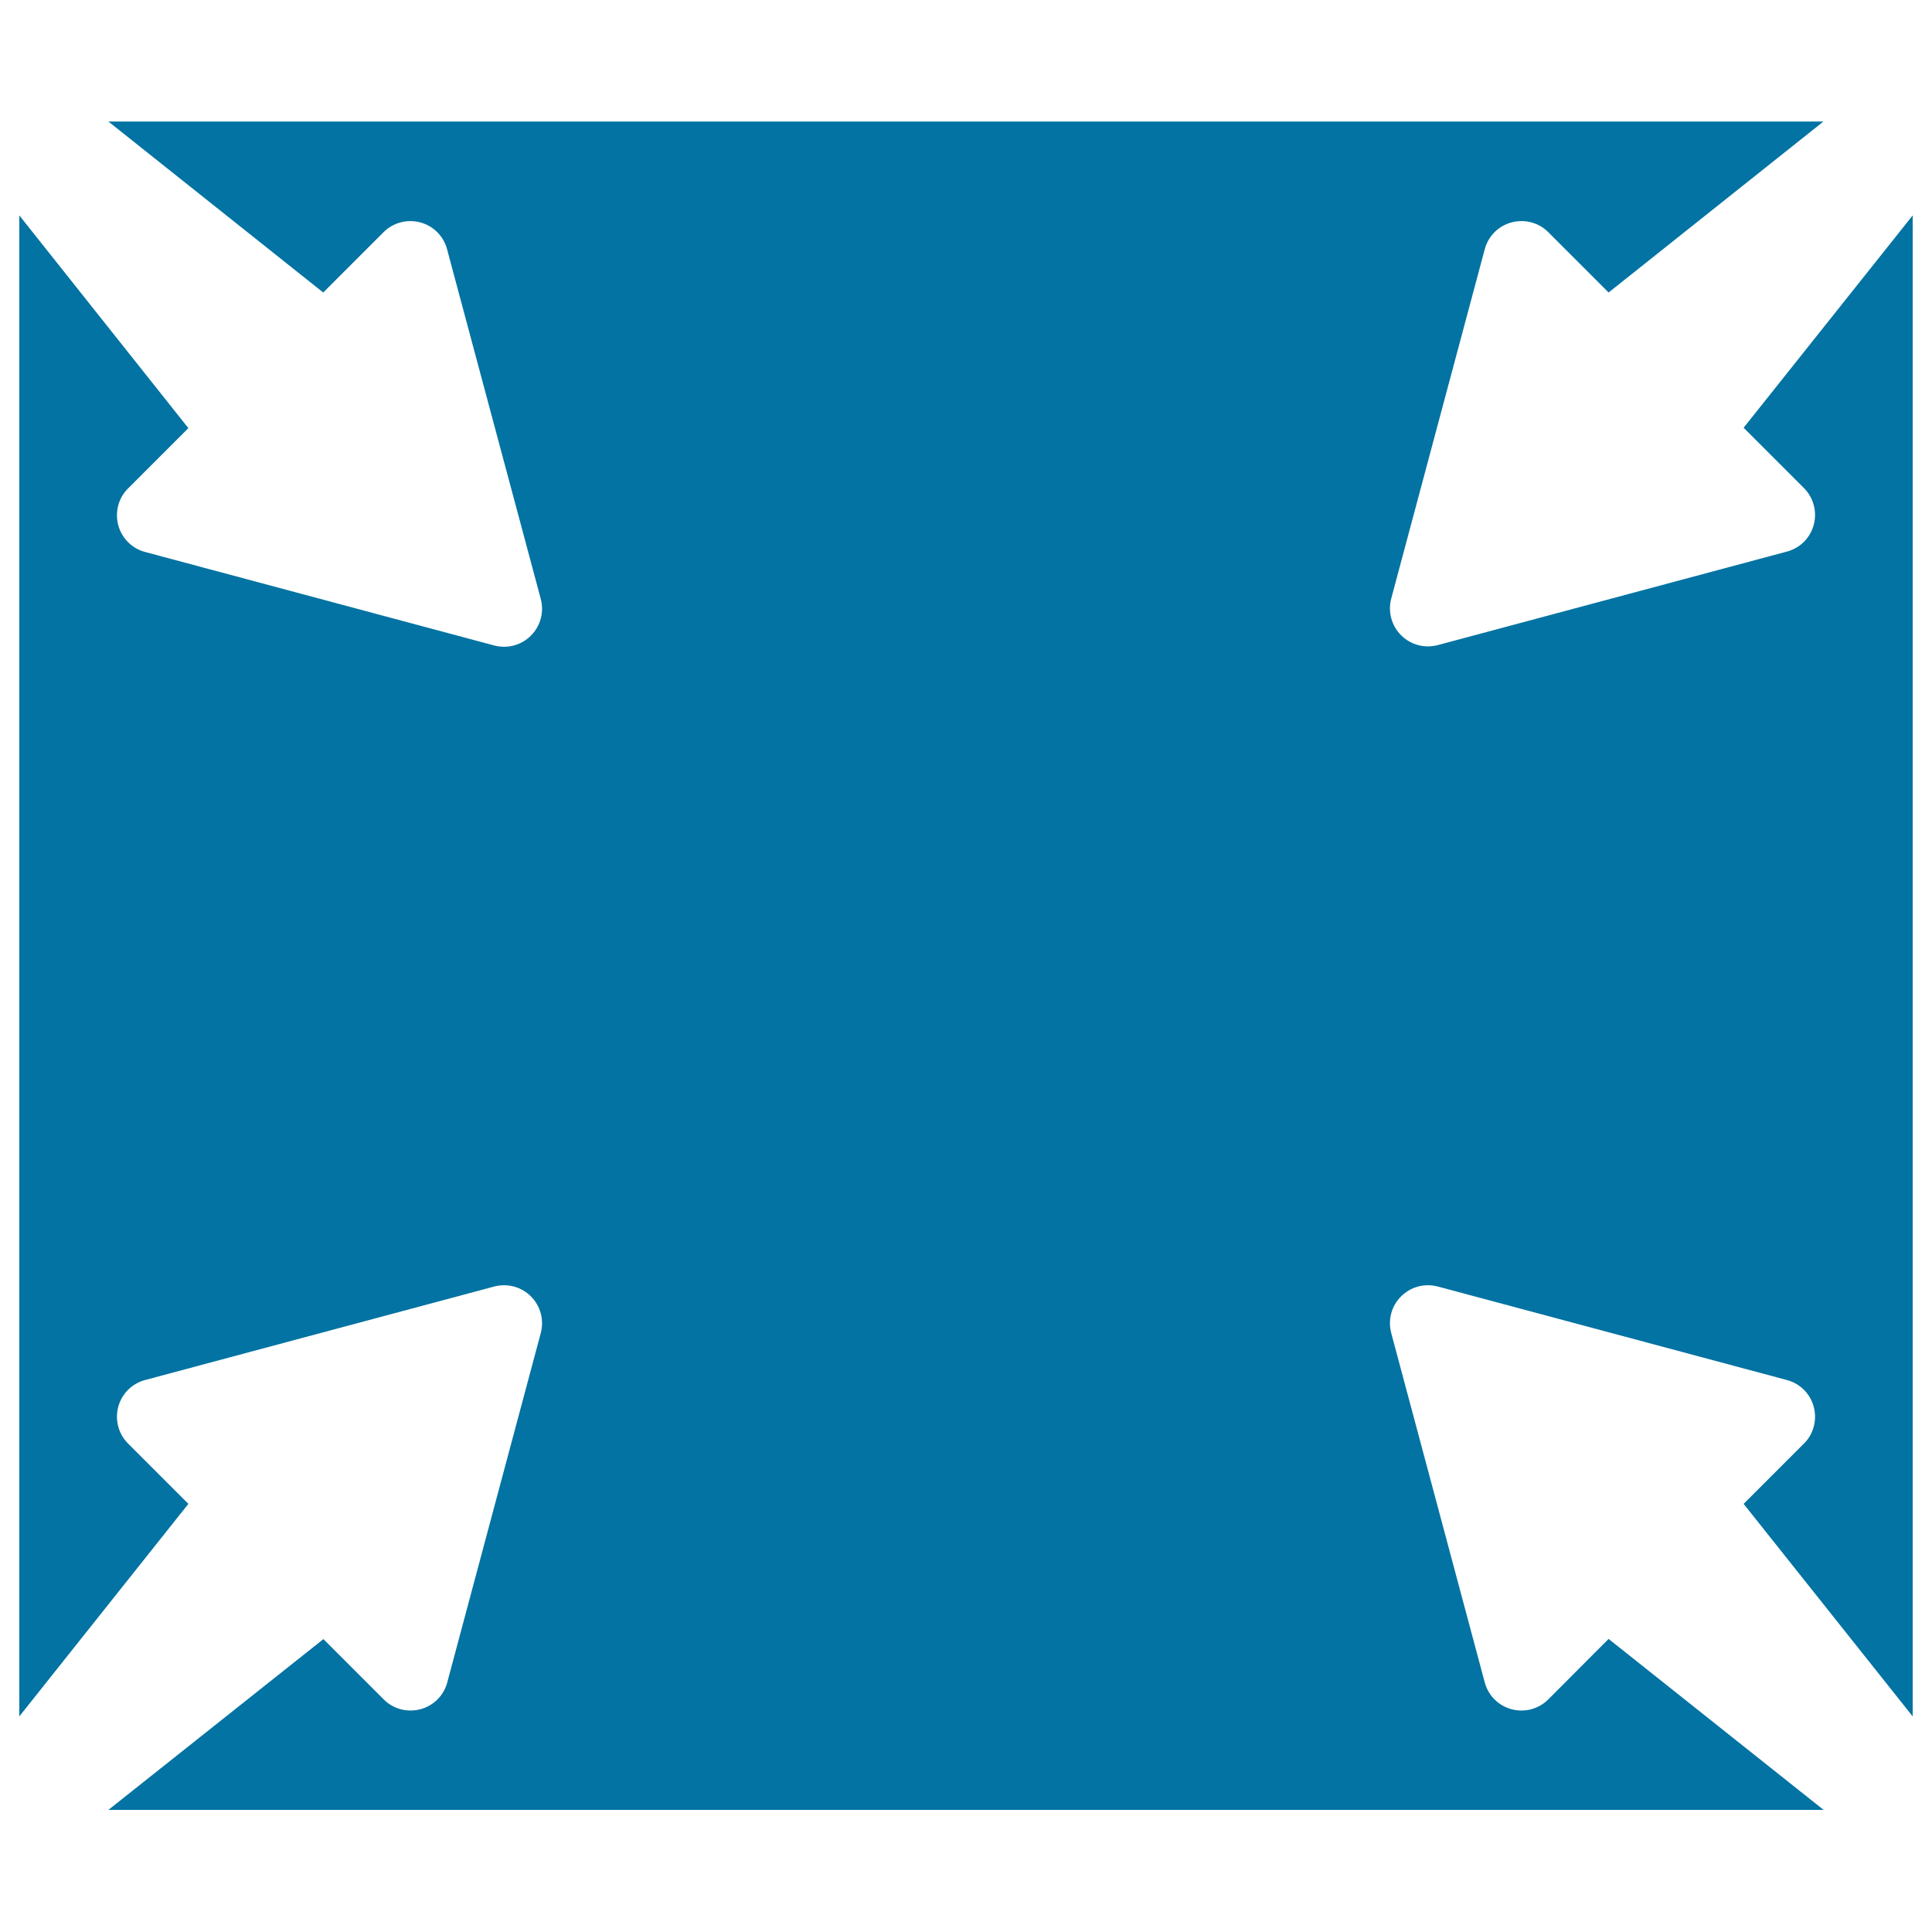
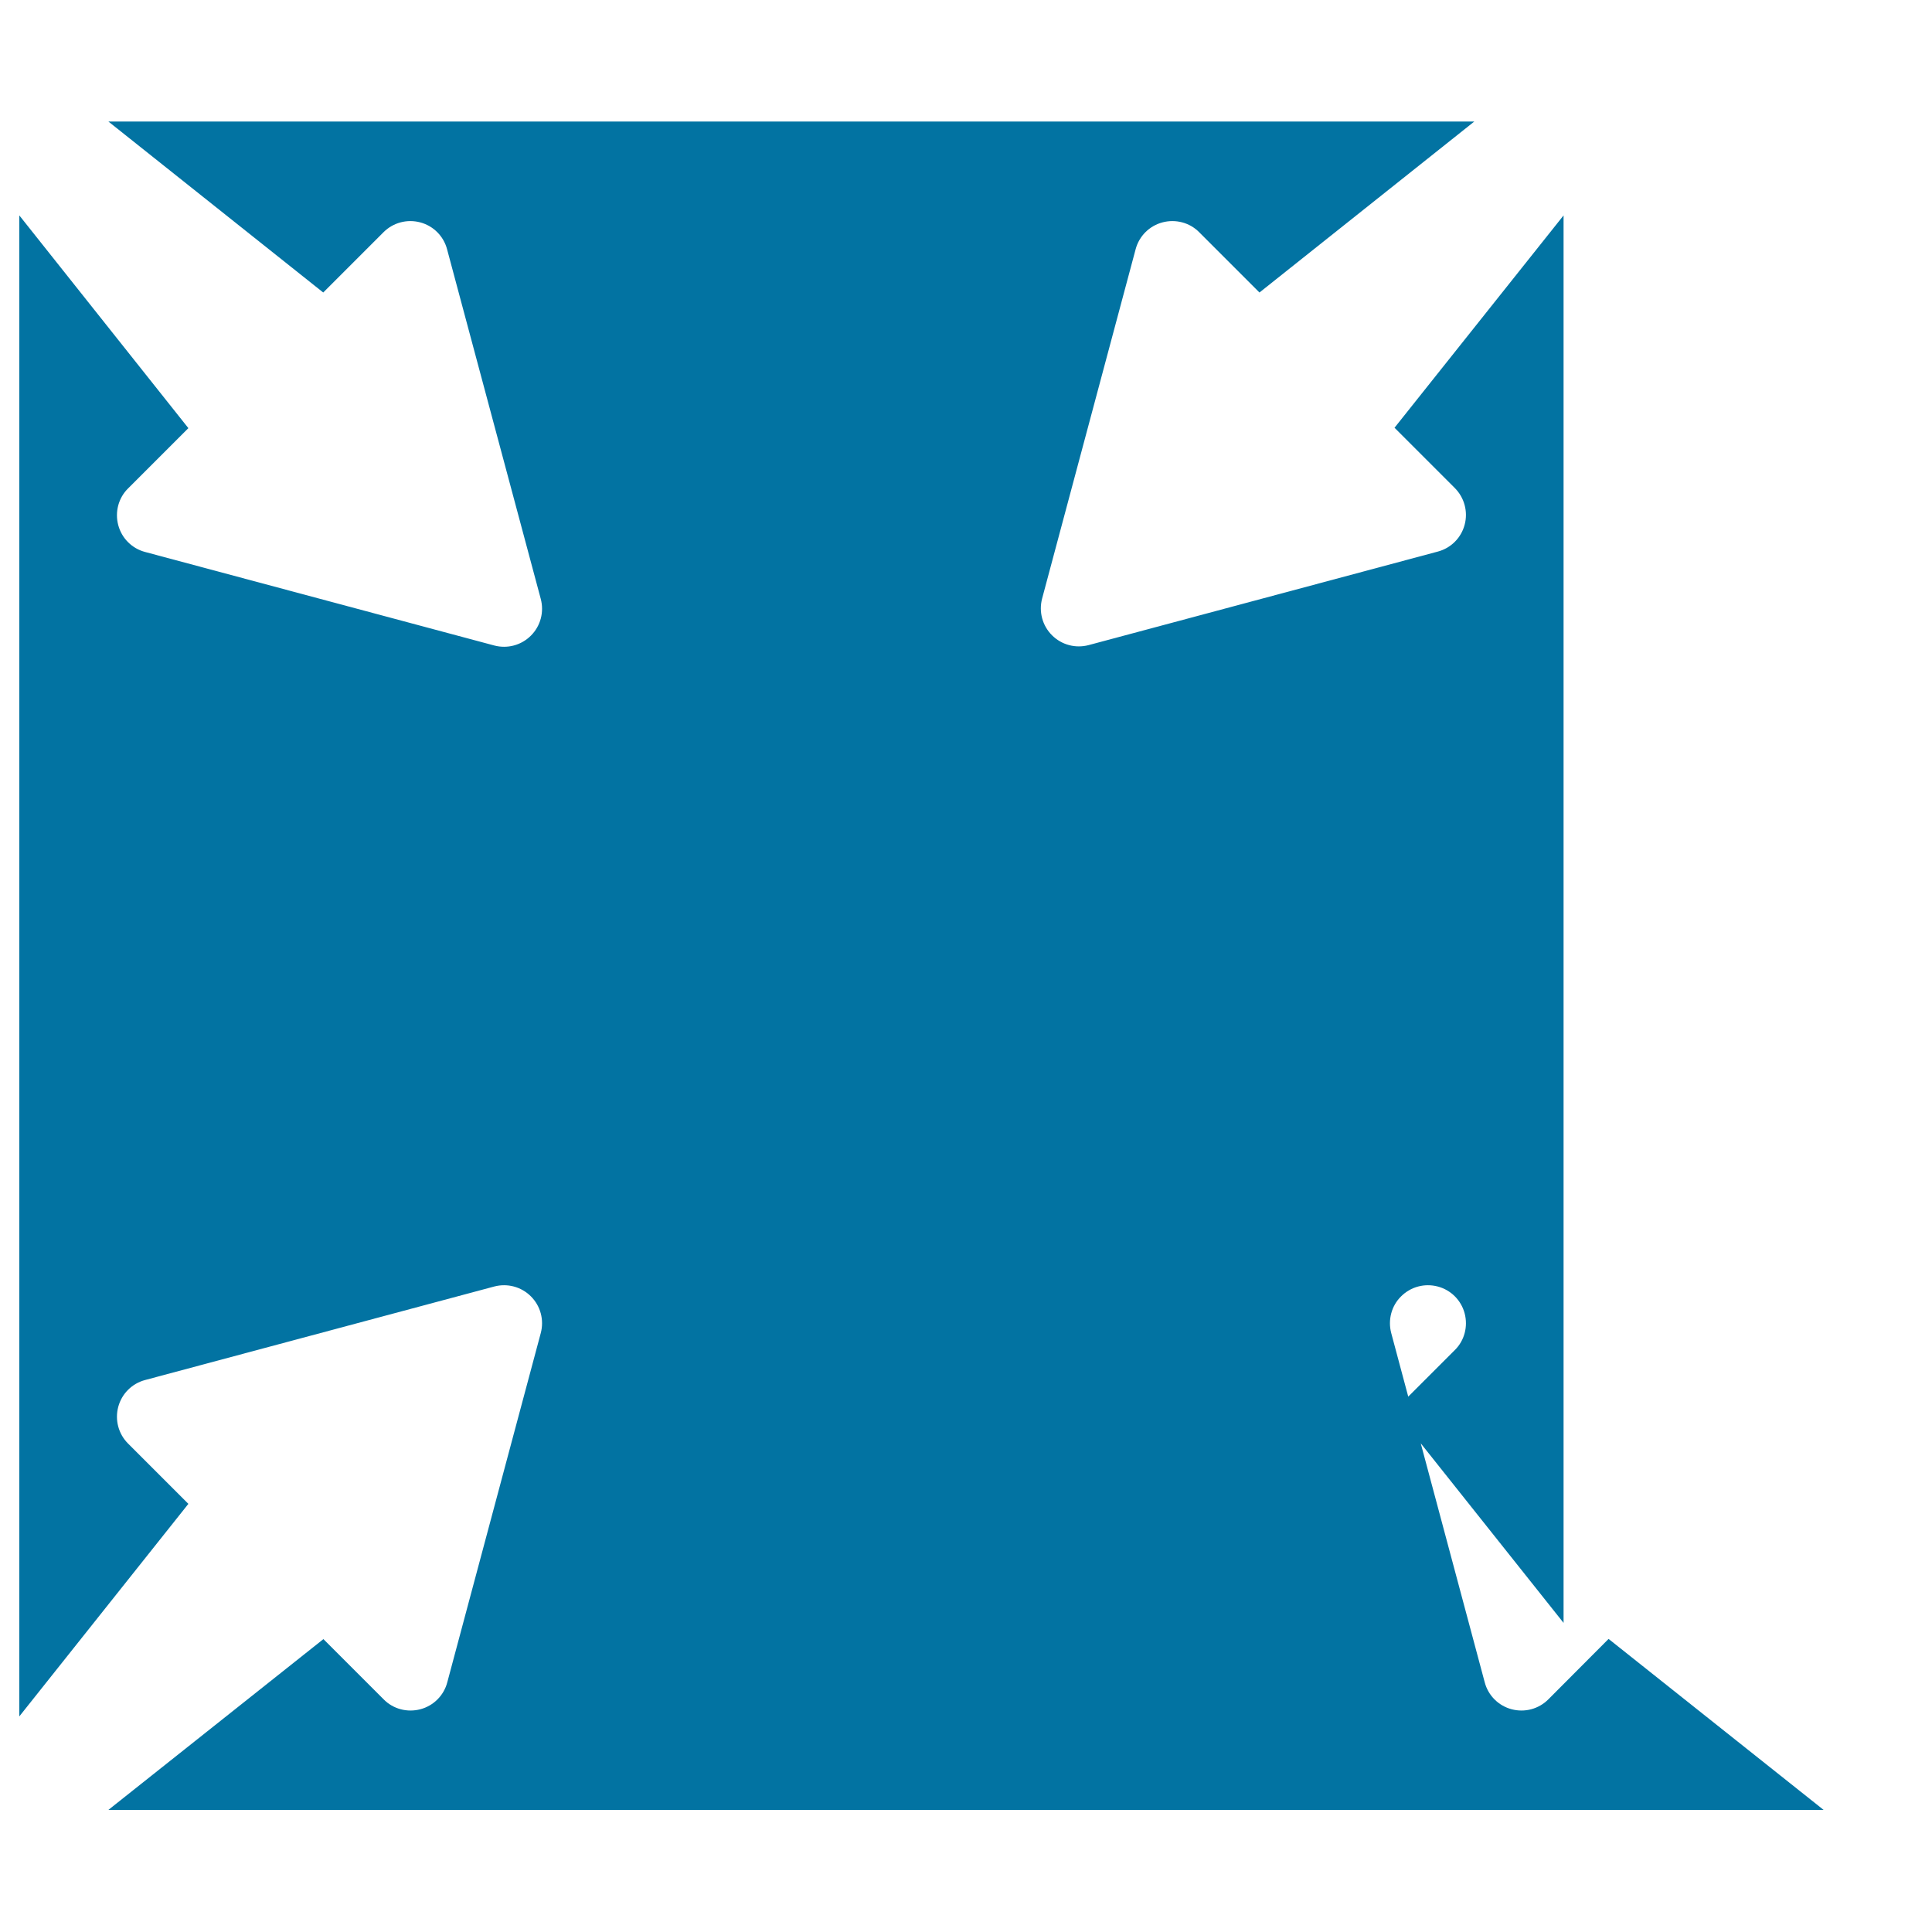
<svg xmlns="http://www.w3.org/2000/svg" viewBox="0 0 1000 1000" style="fill:#0273a2">
  <title>Collapse Rectangular Filled Button Of Interface SVG icon</title>
  <g>
-     <path d="M801.4,879.6c-5,5-12.2,6.9-19,5.1c-6.8-1.8-12.1-7.1-13.9-13.9L720.1,690c-1.8-6.8,0.1-14.1,5.1-19c5-5,12.2-6.9,19-5.1l180.7,48.4c6.8,1.8,12.1,7.1,13.9,13.9c1.8,6.8-0.1,14.1-5.1,19l-31.2,31.2l87.5,110V111.5l-87.5,109.9l31.2,31.2c5,5,6.9,12.3,5.1,19c-1.8,6.8-7.1,12.1-13.9,13.9l-180.7,48.4c-6.8,1.8-14-0.1-19-5.1c-5-5-6.9-12.2-5.1-19l48.4-180.8c1.8-6.8,7.1-12.1,13.9-13.9c6.8-1.8,14.1,0.1,19,5.1l31.2,31.2l111.2-88.5H56.1l111.2,88.5l31.2-31.2c5-5,12.2-6.9,19-5.1c6.8,1.8,12.1,7.1,13.9,13.9L279.9,310c1.8,6.8-0.1,14-5.1,19c-5,5-12.2,6.9-19,5.1L75.1,285.7c-6.8-1.8-12.1-7.1-13.9-13.9c-1.8-6.8,0.1-14.1,5.1-19l31.2-31.2L10,111.5v776.9l87.5-110l-31.2-31.2c-5-5-6.9-12.2-5.1-19c1.8-6.8,7.1-12.1,13.9-13.9l180.7-48.4c6.8-1.8,14,0.1,19,5.1c5,5,6.9,12.2,5.1,19l-48.4,180.8c-1.8,6.8-7.1,12.1-13.9,13.9c-6.8,1.8-14.1-0.1-19-5.1l-31.2-31.2L56.1,936.8h887.8l-111.3-88.5L801.4,879.6z" />
+     <path d="M801.4,879.6c-5,5-12.2,6.9-19,5.1c-6.8-1.8-12.1-7.1-13.9-13.9L720.1,690c-1.8-6.8,0.1-14.1,5.1-19c5-5,12.2-6.9,19-5.1c6.8,1.8,12.1,7.1,13.9,13.9c1.8,6.8-0.1,14.1-5.1,19l-31.2,31.2l87.5,110V111.5l-87.5,109.9l31.2,31.2c5,5,6.9,12.3,5.1,19c-1.8,6.8-7.1,12.1-13.9,13.9l-180.7,48.4c-6.8,1.8-14-0.1-19-5.1c-5-5-6.9-12.2-5.1-19l48.4-180.8c1.8-6.8,7.1-12.1,13.9-13.9c6.8-1.8,14.1,0.1,19,5.1l31.2,31.2l111.2-88.5H56.1l111.2,88.5l31.2-31.2c5-5,12.2-6.9,19-5.1c6.8,1.8,12.1,7.1,13.9,13.9L279.9,310c1.8,6.8-0.1,14-5.1,19c-5,5-12.2,6.9-19,5.1L75.1,285.7c-6.8-1.8-12.1-7.1-13.9-13.9c-1.8-6.8,0.1-14.1,5.1-19l31.2-31.2L10,111.5v776.9l87.5-110l-31.2-31.2c-5-5-6.9-12.2-5.1-19c1.8-6.8,7.1-12.1,13.9-13.9l180.7-48.4c6.8-1.8,14,0.1,19,5.1c5,5,6.9,12.2,5.1,19l-48.4,180.8c-1.8,6.8-7.1,12.1-13.9,13.9c-6.8,1.8-14.1-0.1-19-5.1l-31.2-31.2L56.1,936.8h887.8l-111.3-88.5L801.4,879.6z" />
  </g>
</svg>